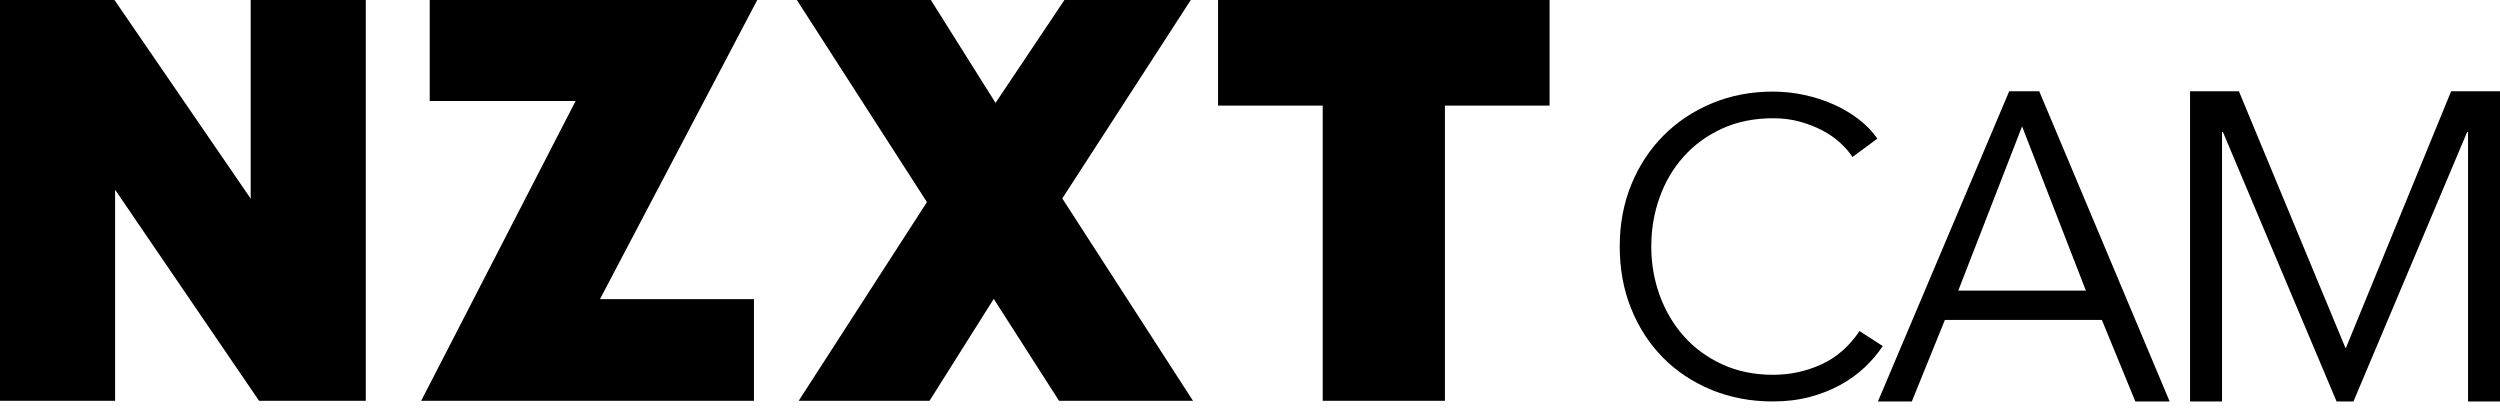
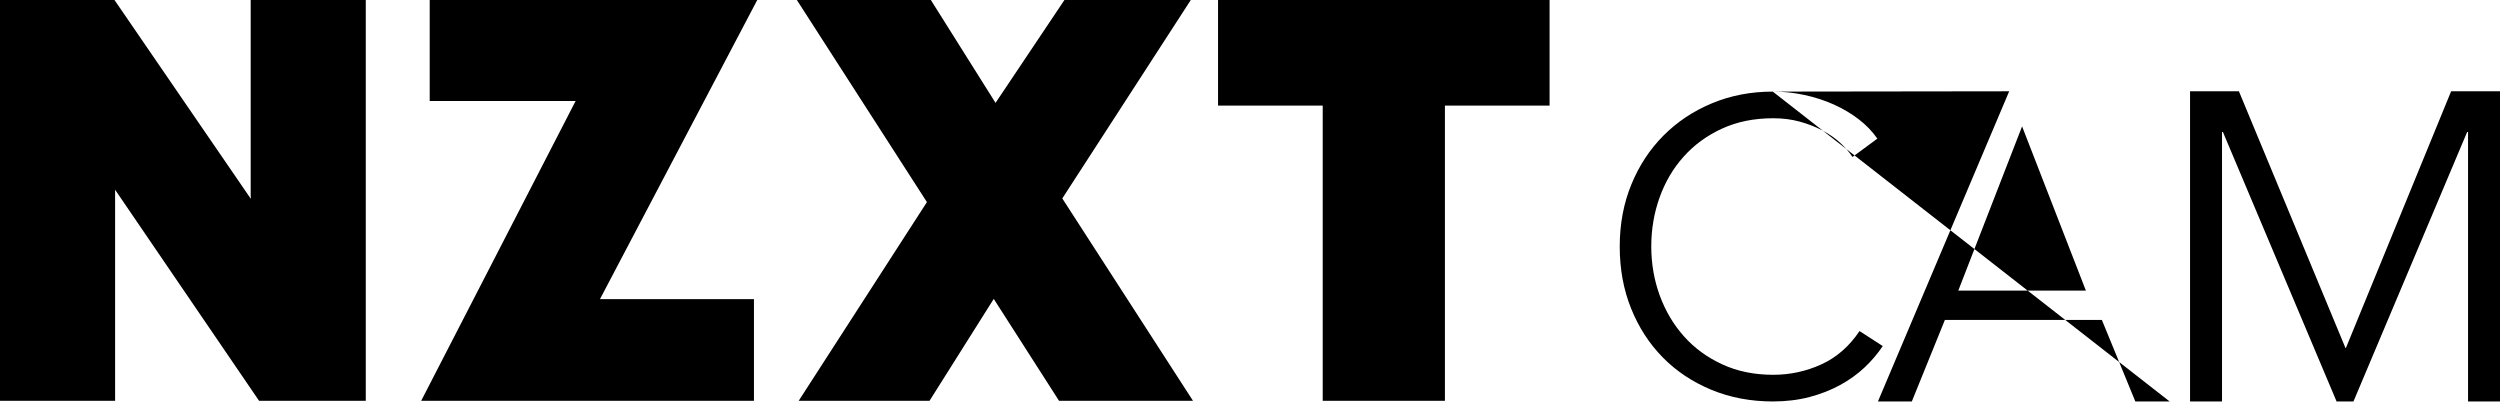
<svg xmlns="http://www.w3.org/2000/svg" width="120px" height="20px" viewBox="0 0 120 20" version="1.1">
  <title>logo nzxt cam copy</title>
  <desc>Created with Sketch.</desc>
  <g id="4.0_Lighting" stroke="none" stroke-width="1" fill="none" fill-rule="evenodd">
    <g id="logo-nzxt-cam-copy" fill="#000000">
-       <path d="M85.094,4.397 C85.613,4.397 86.12,4.451 86.618,4.56 C87.116,4.668 87.584,4.82 88.022,5.016 C88.46,5.213 88.858,5.449 89.217,5.724 C89.576,5.999 89.873,6.31 90.113,6.655 L88.918,7.535 C88.772,7.309 88.576,7.083 88.33,6.856 C88.085,6.63 87.796,6.429 87.464,6.256 C87.133,6.083 86.771,5.943 86.379,5.836 C85.987,5.729 85.566,5.676 85.115,5.676 C84.199,5.676 83.379,5.842 82.655,6.175 C81.932,6.507 81.318,6.955 80.814,7.52 C80.309,8.084 79.924,8.738 79.659,9.482 C79.393,10.227 79.261,11.01 79.261,11.833 C79.261,12.657 79.397,13.441 79.668,14.184 C79.941,14.929 80.329,15.583 80.833,16.148 C81.338,16.712 81.951,17.16 82.675,17.492 C83.399,17.825 84.212,17.99 85.115,17.99 C85.924,17.99 86.694,17.824 87.424,17.491 C88.154,17.158 88.765,16.625 89.257,15.891 L90.372,16.611 C90.133,16.971 89.844,17.311 89.506,17.632 C89.166,17.952 88.776,18.234 88.33,18.479 C87.886,18.722 87.395,18.915 86.857,19.057 C86.319,19.198 85.732,19.27 85.094,19.27 C84.033,19.27 83.05,19.083 82.148,18.711 C81.244,18.337 80.468,17.821 79.818,17.161 C79.167,16.501 78.66,15.718 78.295,14.812 C77.929,13.906 77.747,12.913 77.747,11.833 C77.747,10.754 77.933,9.761 78.305,8.855 C78.676,7.949 79.191,7.166 79.848,6.506 C80.505,5.846 81.282,5.33 82.178,4.957 C83.074,4.584 84.046,4.397 85.094,4.397 Z M97.883,4.38 L104.143,19.27 L102.496,19.27 L100.89,15.358 L93.354,15.358 L91.768,19.27 L90.141,19.27 L96.442,4.38 L97.883,4.38 Z M107.467,4.38 L112.583,16.704 L112.603,16.704 L117.655,4.38 L120,4.38 L120,19.27 L118.466,19.27 L118.466,6.336 L118.423,6.336 L112.966,19.27 L112.156,19.27 L106.7,6.336 L106.657,6.336 L106.657,19.27 L105.122,19.27 L105.122,4.38 L107.467,4.38 Z M74.38,-7.10542736e-15 L74.38,5.068 L69.356,5.068 L69.356,19.237 L63.49,19.237 L63.49,5.068 L58.466,5.068 L58.466,-7.10542736e-15 L74.38,-7.10542736e-15 Z M44.681,-7.10542736e-15 L47.786,4.938 L51.093,-7.10542736e-15 L57.158,-7.10542736e-15 L50.99,9.525 L57.263,19.237 L50.833,19.237 L47.7,14.347 L44.618,19.237 L38.338,19.237 L44.492,9.701 L38.249,-7.10542736e-15 L44.681,-7.10542736e-15 Z M5.495,-7.10542736e-15 L12.04,9.544 L12.033,9.382 L12.033,-7.10542736e-15 L17.557,-7.10542736e-15 L17.557,19.237 L12.434,19.237 L5.525,9.108 L5.525,19.237 L3.55271368e-15,19.237 L3.55271368e-15,-7.10542736e-15 L5.495,-7.10542736e-15 Z M36.348,-7.10542736e-15 L28.798,14.359 L36.19,14.359 L36.19,19.237 L20.217,19.237 L27.63,4.847 L20.626,4.847 L20.626,-7.10542736e-15 L36.348,-7.10542736e-15 Z M97.06,6.066 L93.997,13.95 L100.123,13.95 L97.06,6.066 Z" id="Combined-Shape" />
+       <path d="M85.094,4.397 C85.613,4.397 86.12,4.451 86.618,4.56 C87.116,4.668 87.584,4.82 88.022,5.016 C88.46,5.213 88.858,5.449 89.217,5.724 C89.576,5.999 89.873,6.31 90.113,6.655 L88.918,7.535 C88.772,7.309 88.576,7.083 88.33,6.856 C88.085,6.63 87.796,6.429 87.464,6.256 C87.133,6.083 86.771,5.943 86.379,5.836 C85.987,5.729 85.566,5.676 85.115,5.676 C84.199,5.676 83.379,5.842 82.655,6.175 C81.932,6.507 81.318,6.955 80.814,7.52 C80.309,8.084 79.924,8.738 79.659,9.482 C79.393,10.227 79.261,11.01 79.261,11.833 C79.261,12.657 79.397,13.441 79.668,14.184 C79.941,14.929 80.329,15.583 80.833,16.148 C81.338,16.712 81.951,17.16 82.675,17.492 C83.399,17.825 84.212,17.99 85.115,17.99 C85.924,17.99 86.694,17.824 87.424,17.491 C88.154,17.158 88.765,16.625 89.257,15.891 L90.372,16.611 C90.133,16.971 89.844,17.311 89.506,17.632 C89.166,17.952 88.776,18.234 88.33,18.479 C87.886,18.722 87.395,18.915 86.857,19.057 C86.319,19.198 85.732,19.27 85.094,19.27 C84.033,19.27 83.05,19.083 82.148,18.711 C81.244,18.337 80.468,17.821 79.818,17.161 C79.167,16.501 78.66,15.718 78.295,14.812 C77.929,13.906 77.747,12.913 77.747,11.833 C77.747,10.754 77.933,9.761 78.305,8.855 C78.676,7.949 79.191,7.166 79.848,6.506 C80.505,5.846 81.282,5.33 82.178,4.957 C83.074,4.584 84.046,4.397 85.094,4.397 Z L104.143,19.27 L102.496,19.27 L100.89,15.358 L93.354,15.358 L91.768,19.27 L90.141,19.27 L96.442,4.38 L97.883,4.38 Z M107.467,4.38 L112.583,16.704 L112.603,16.704 L117.655,4.38 L120,4.38 L120,19.27 L118.466,19.27 L118.466,6.336 L118.423,6.336 L112.966,19.27 L112.156,19.27 L106.7,6.336 L106.657,6.336 L106.657,19.27 L105.122,19.27 L105.122,4.38 L107.467,4.38 Z M74.38,-7.10542736e-15 L74.38,5.068 L69.356,5.068 L69.356,19.237 L63.49,19.237 L63.49,5.068 L58.466,5.068 L58.466,-7.10542736e-15 L74.38,-7.10542736e-15 Z M44.681,-7.10542736e-15 L47.786,4.938 L51.093,-7.10542736e-15 L57.158,-7.10542736e-15 L50.99,9.525 L57.263,19.237 L50.833,19.237 L47.7,14.347 L44.618,19.237 L38.338,19.237 L44.492,9.701 L38.249,-7.10542736e-15 L44.681,-7.10542736e-15 Z M5.495,-7.10542736e-15 L12.04,9.544 L12.033,9.382 L12.033,-7.10542736e-15 L17.557,-7.10542736e-15 L17.557,19.237 L12.434,19.237 L5.525,9.108 L5.525,19.237 L3.55271368e-15,19.237 L3.55271368e-15,-7.10542736e-15 L5.495,-7.10542736e-15 Z M36.348,-7.10542736e-15 L28.798,14.359 L36.19,14.359 L36.19,19.237 L20.217,19.237 L27.63,4.847 L20.626,4.847 L20.626,-7.10542736e-15 L36.348,-7.10542736e-15 Z M97.06,6.066 L93.997,13.95 L100.123,13.95 L97.06,6.066 Z" id="Combined-Shape" />
    </g>
  </g>
</svg>